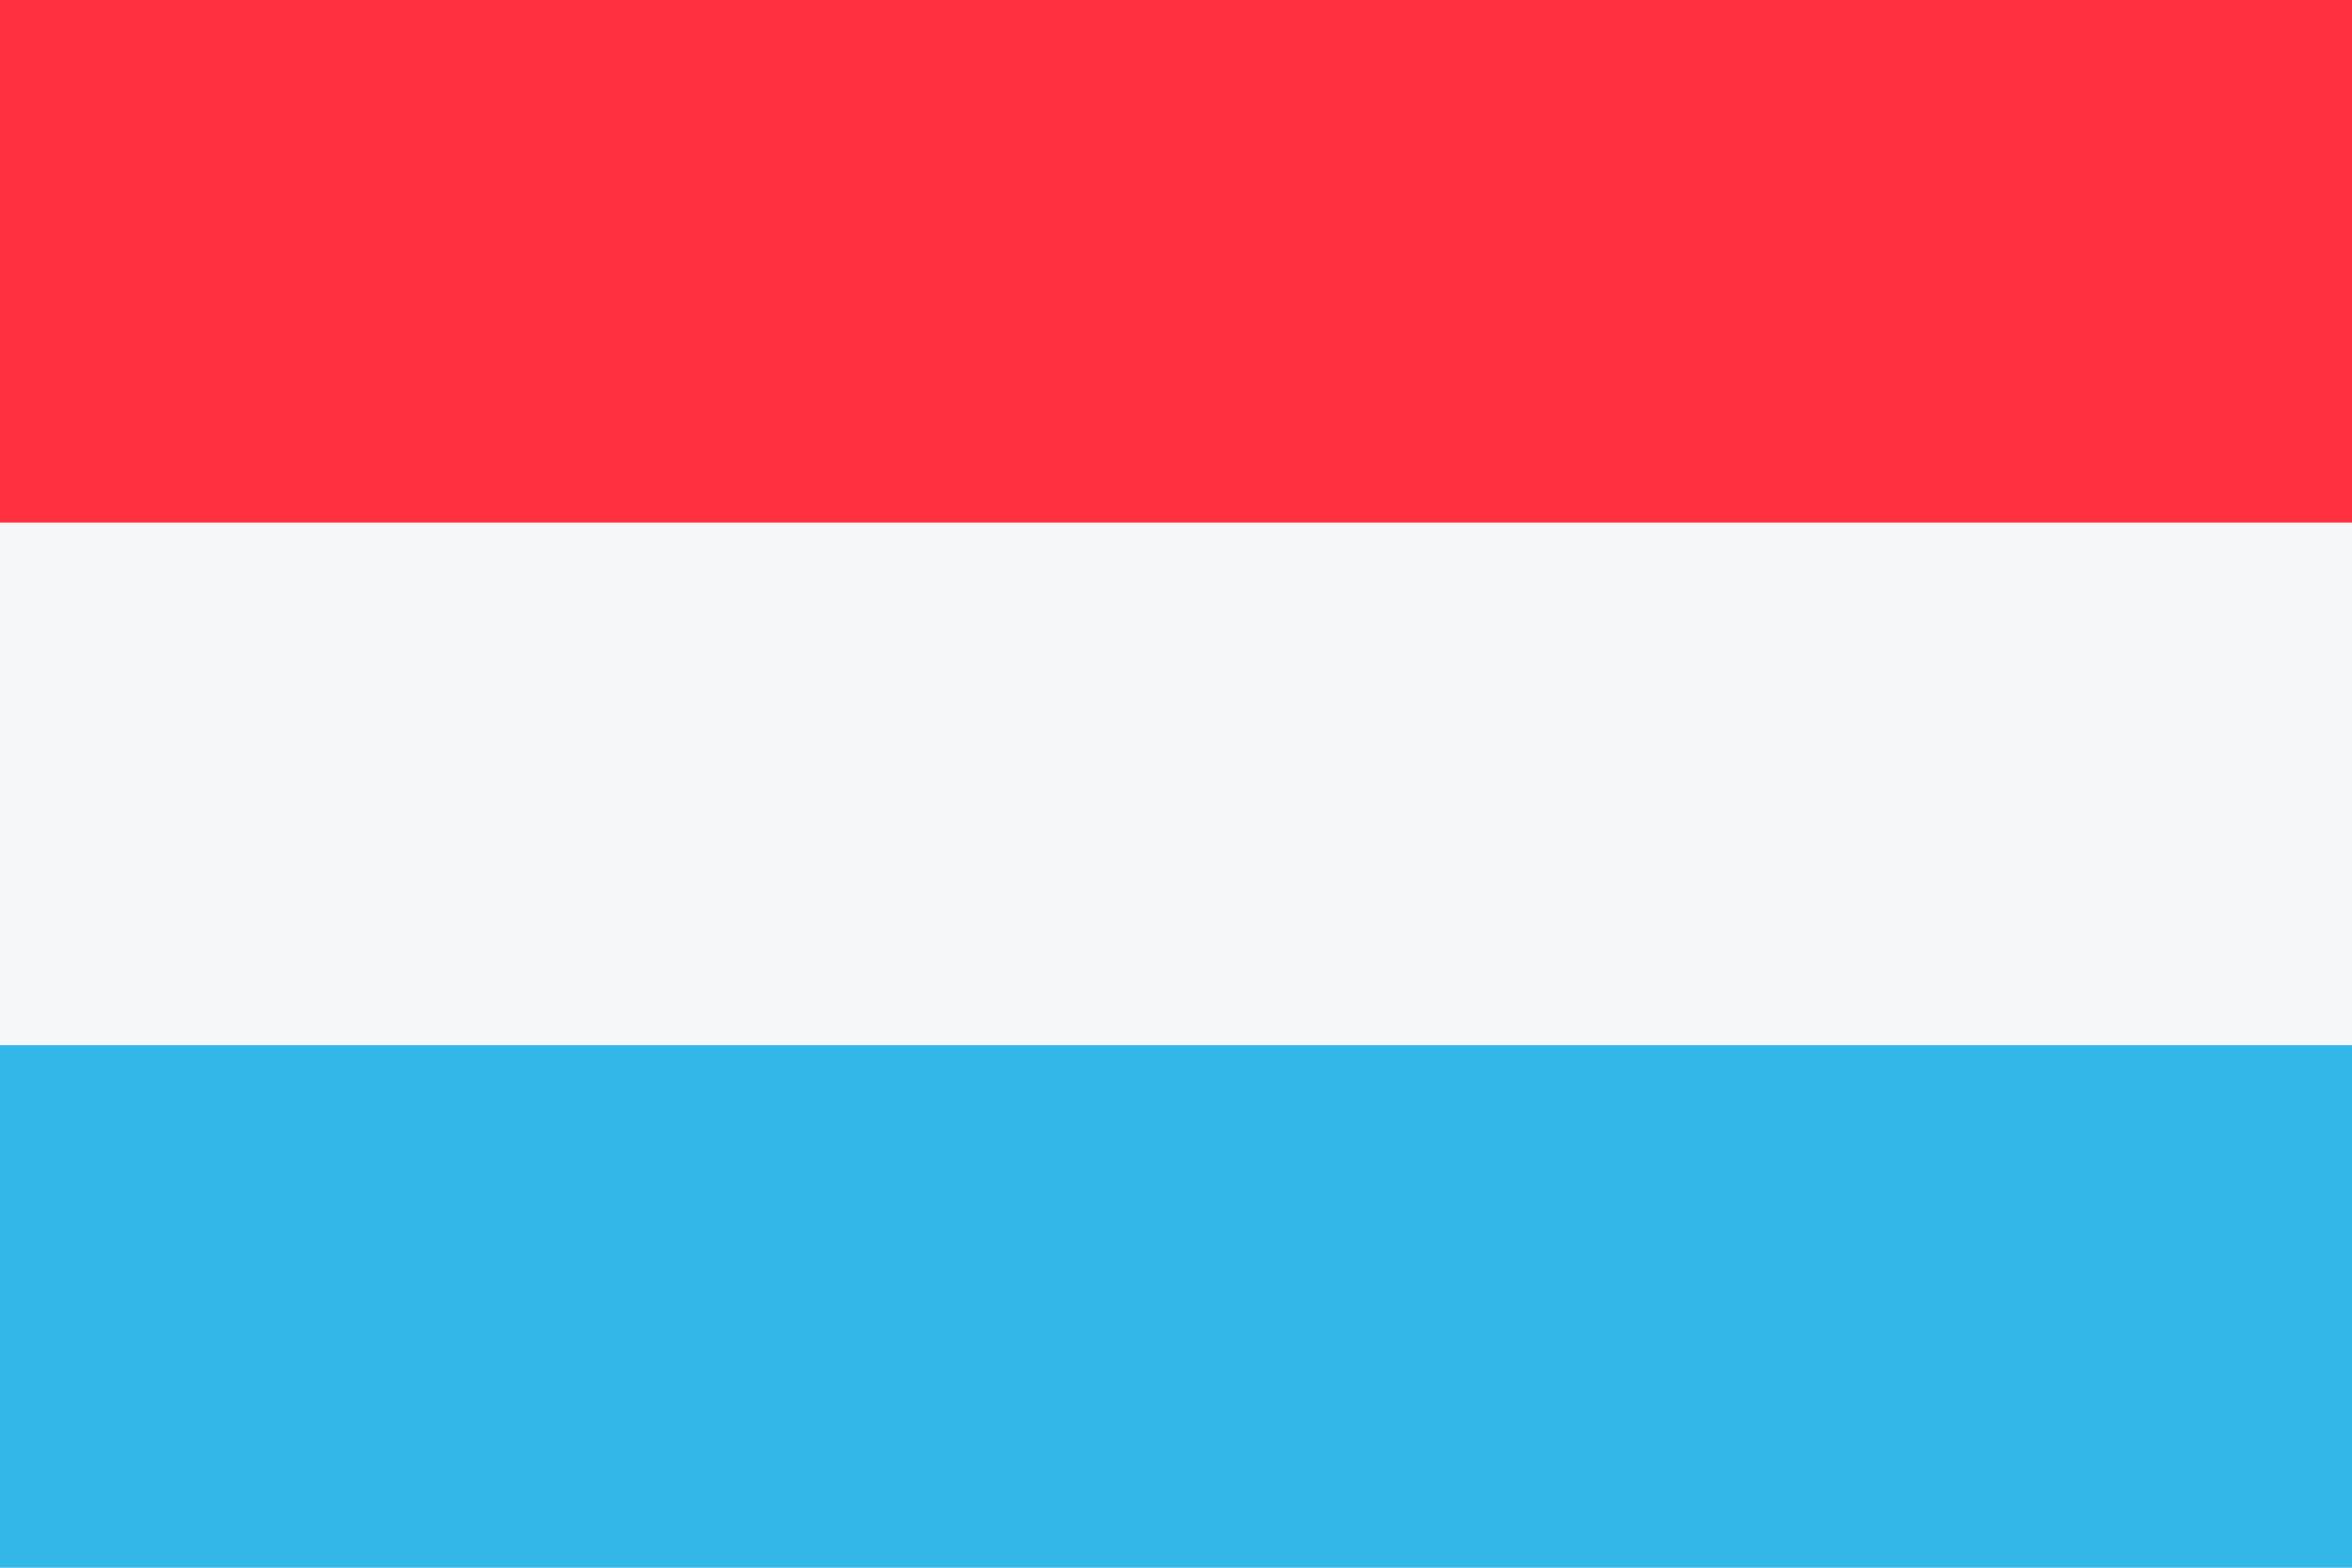
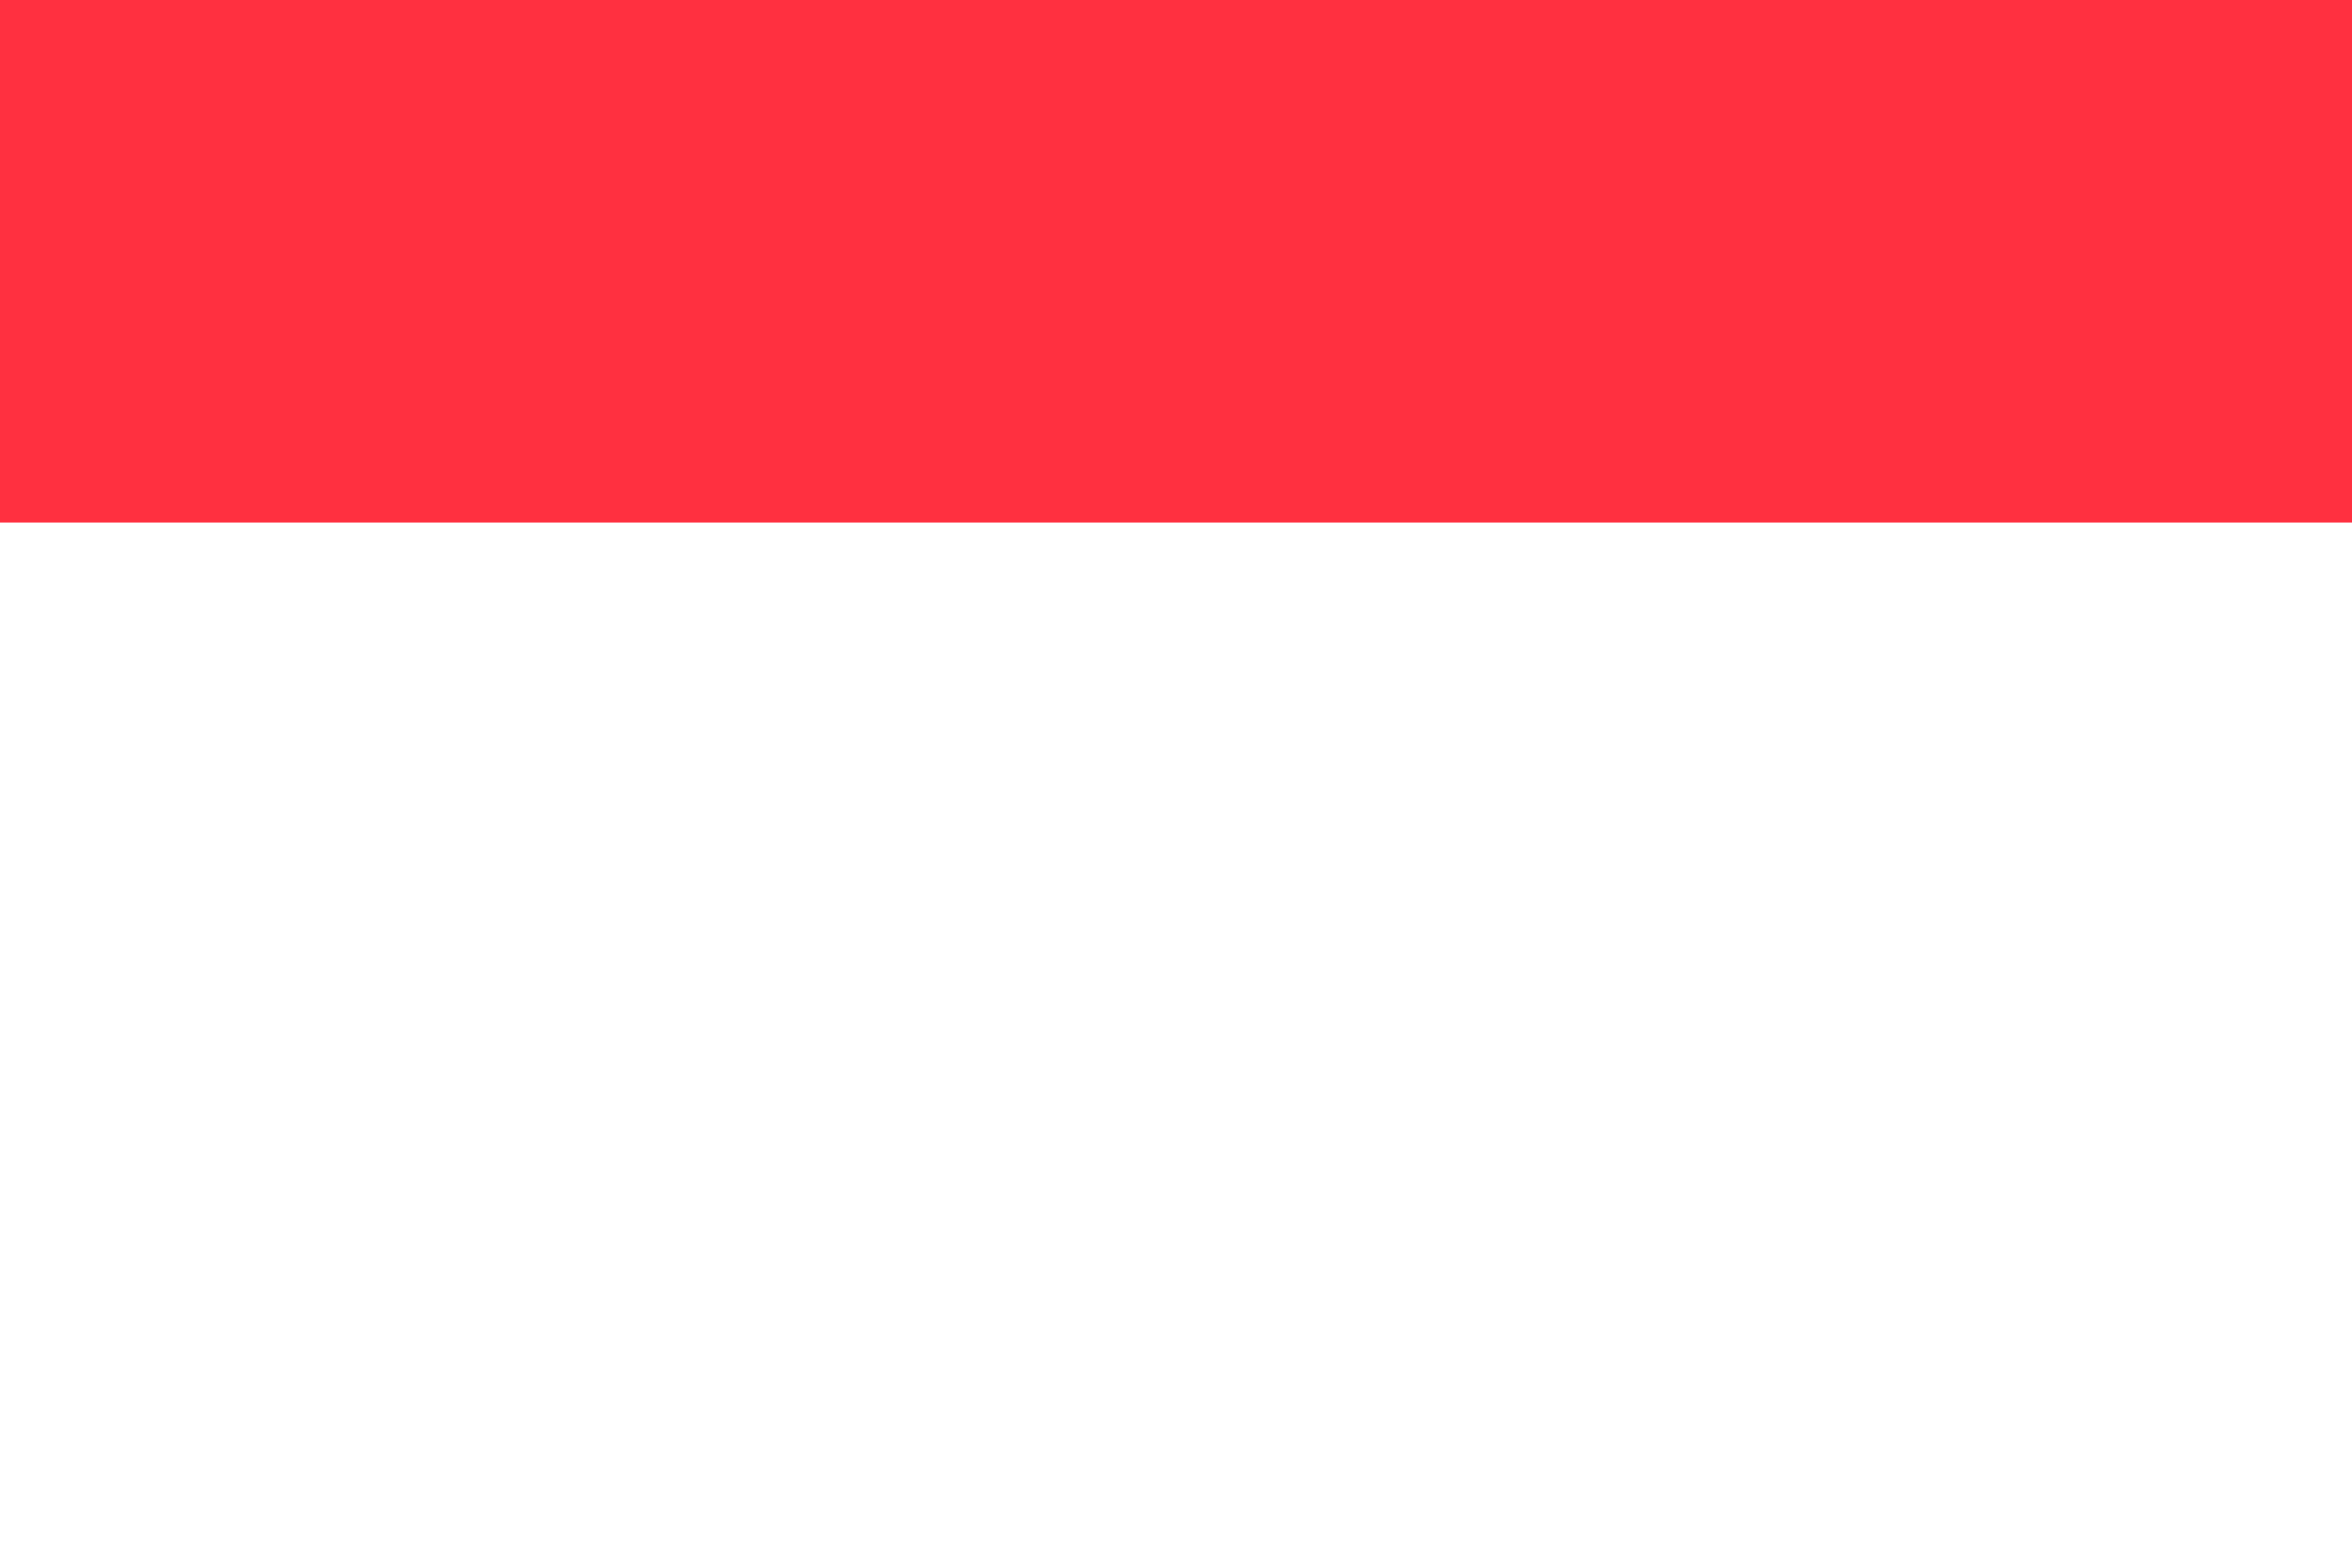
<svg xmlns="http://www.w3.org/2000/svg" width="27" height="18" viewBox="0 0 27 18" fill="none">
-   <path fill-rule="evenodd" clip-rule="evenodd" d="M0 18H27V0H0V18Z" fill="#F5F7FA" />
  <path fill-rule="evenodd" clip-rule="evenodd" d="M0 6H27V0H0V6Z" fill="#FF3040" />
-   <path fill-rule="evenodd" clip-rule="evenodd" d="M0 18H27V12H0V18Z" fill="#32B7E8" />
</svg>